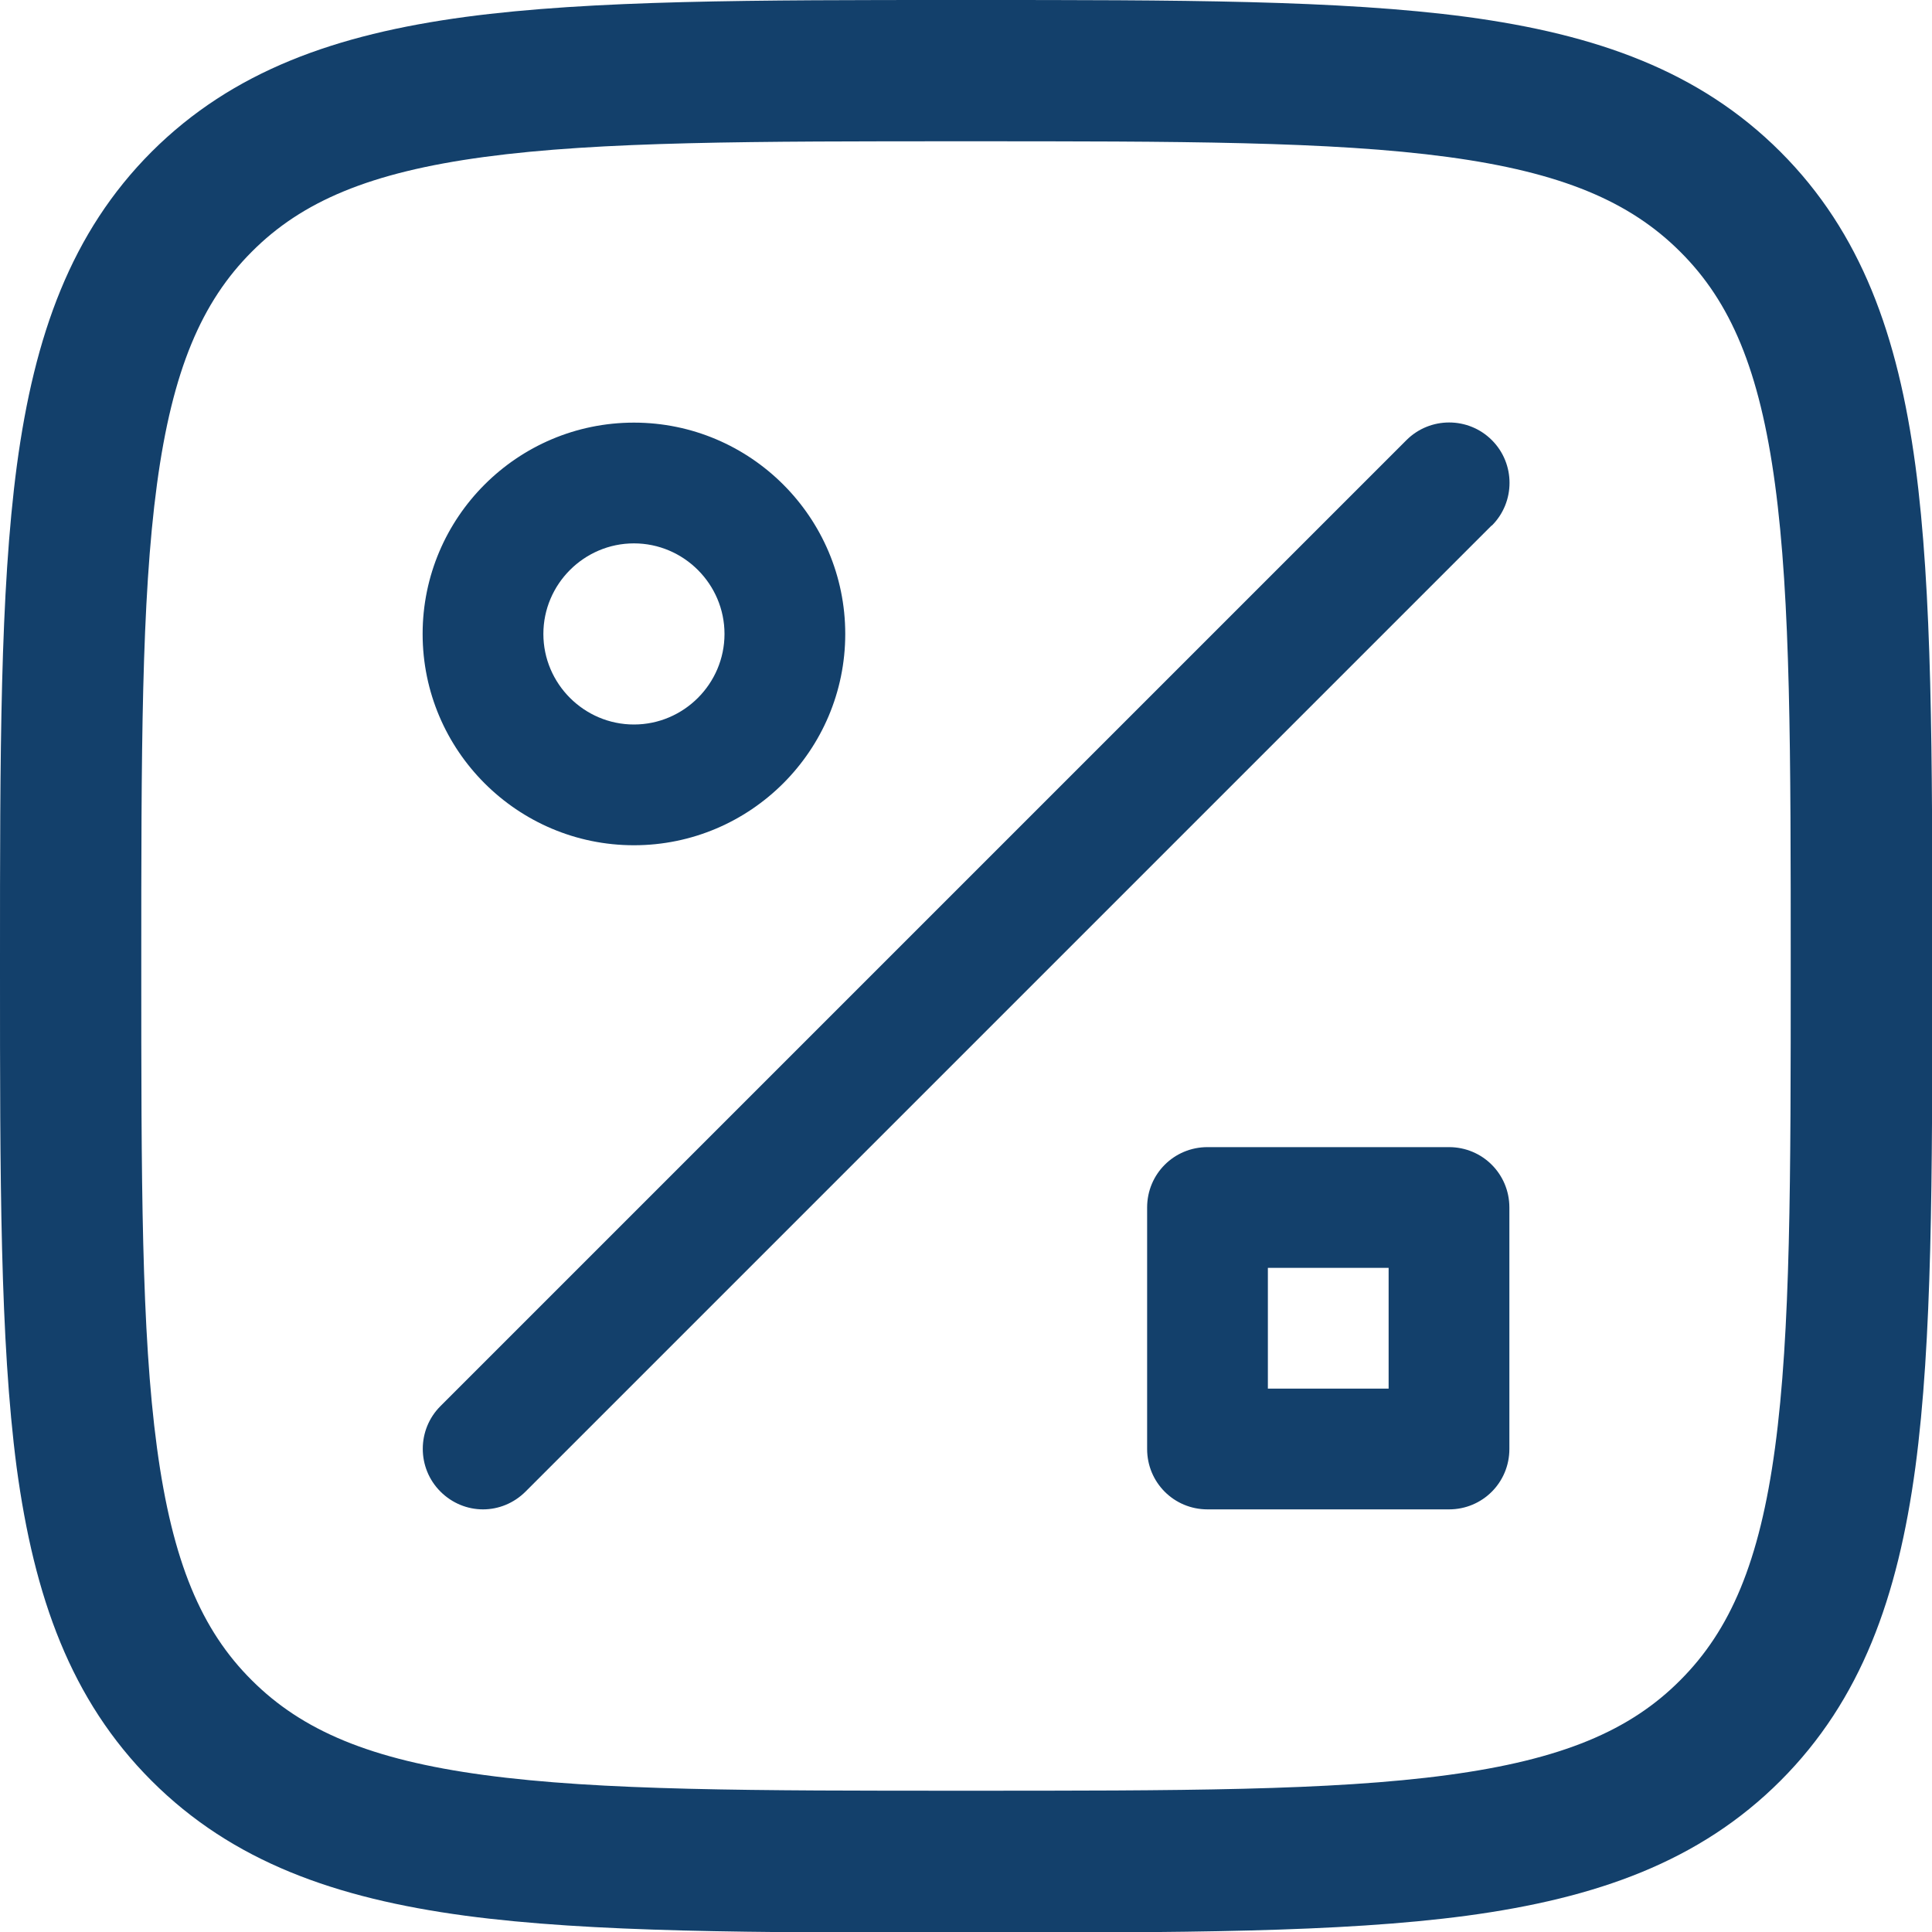
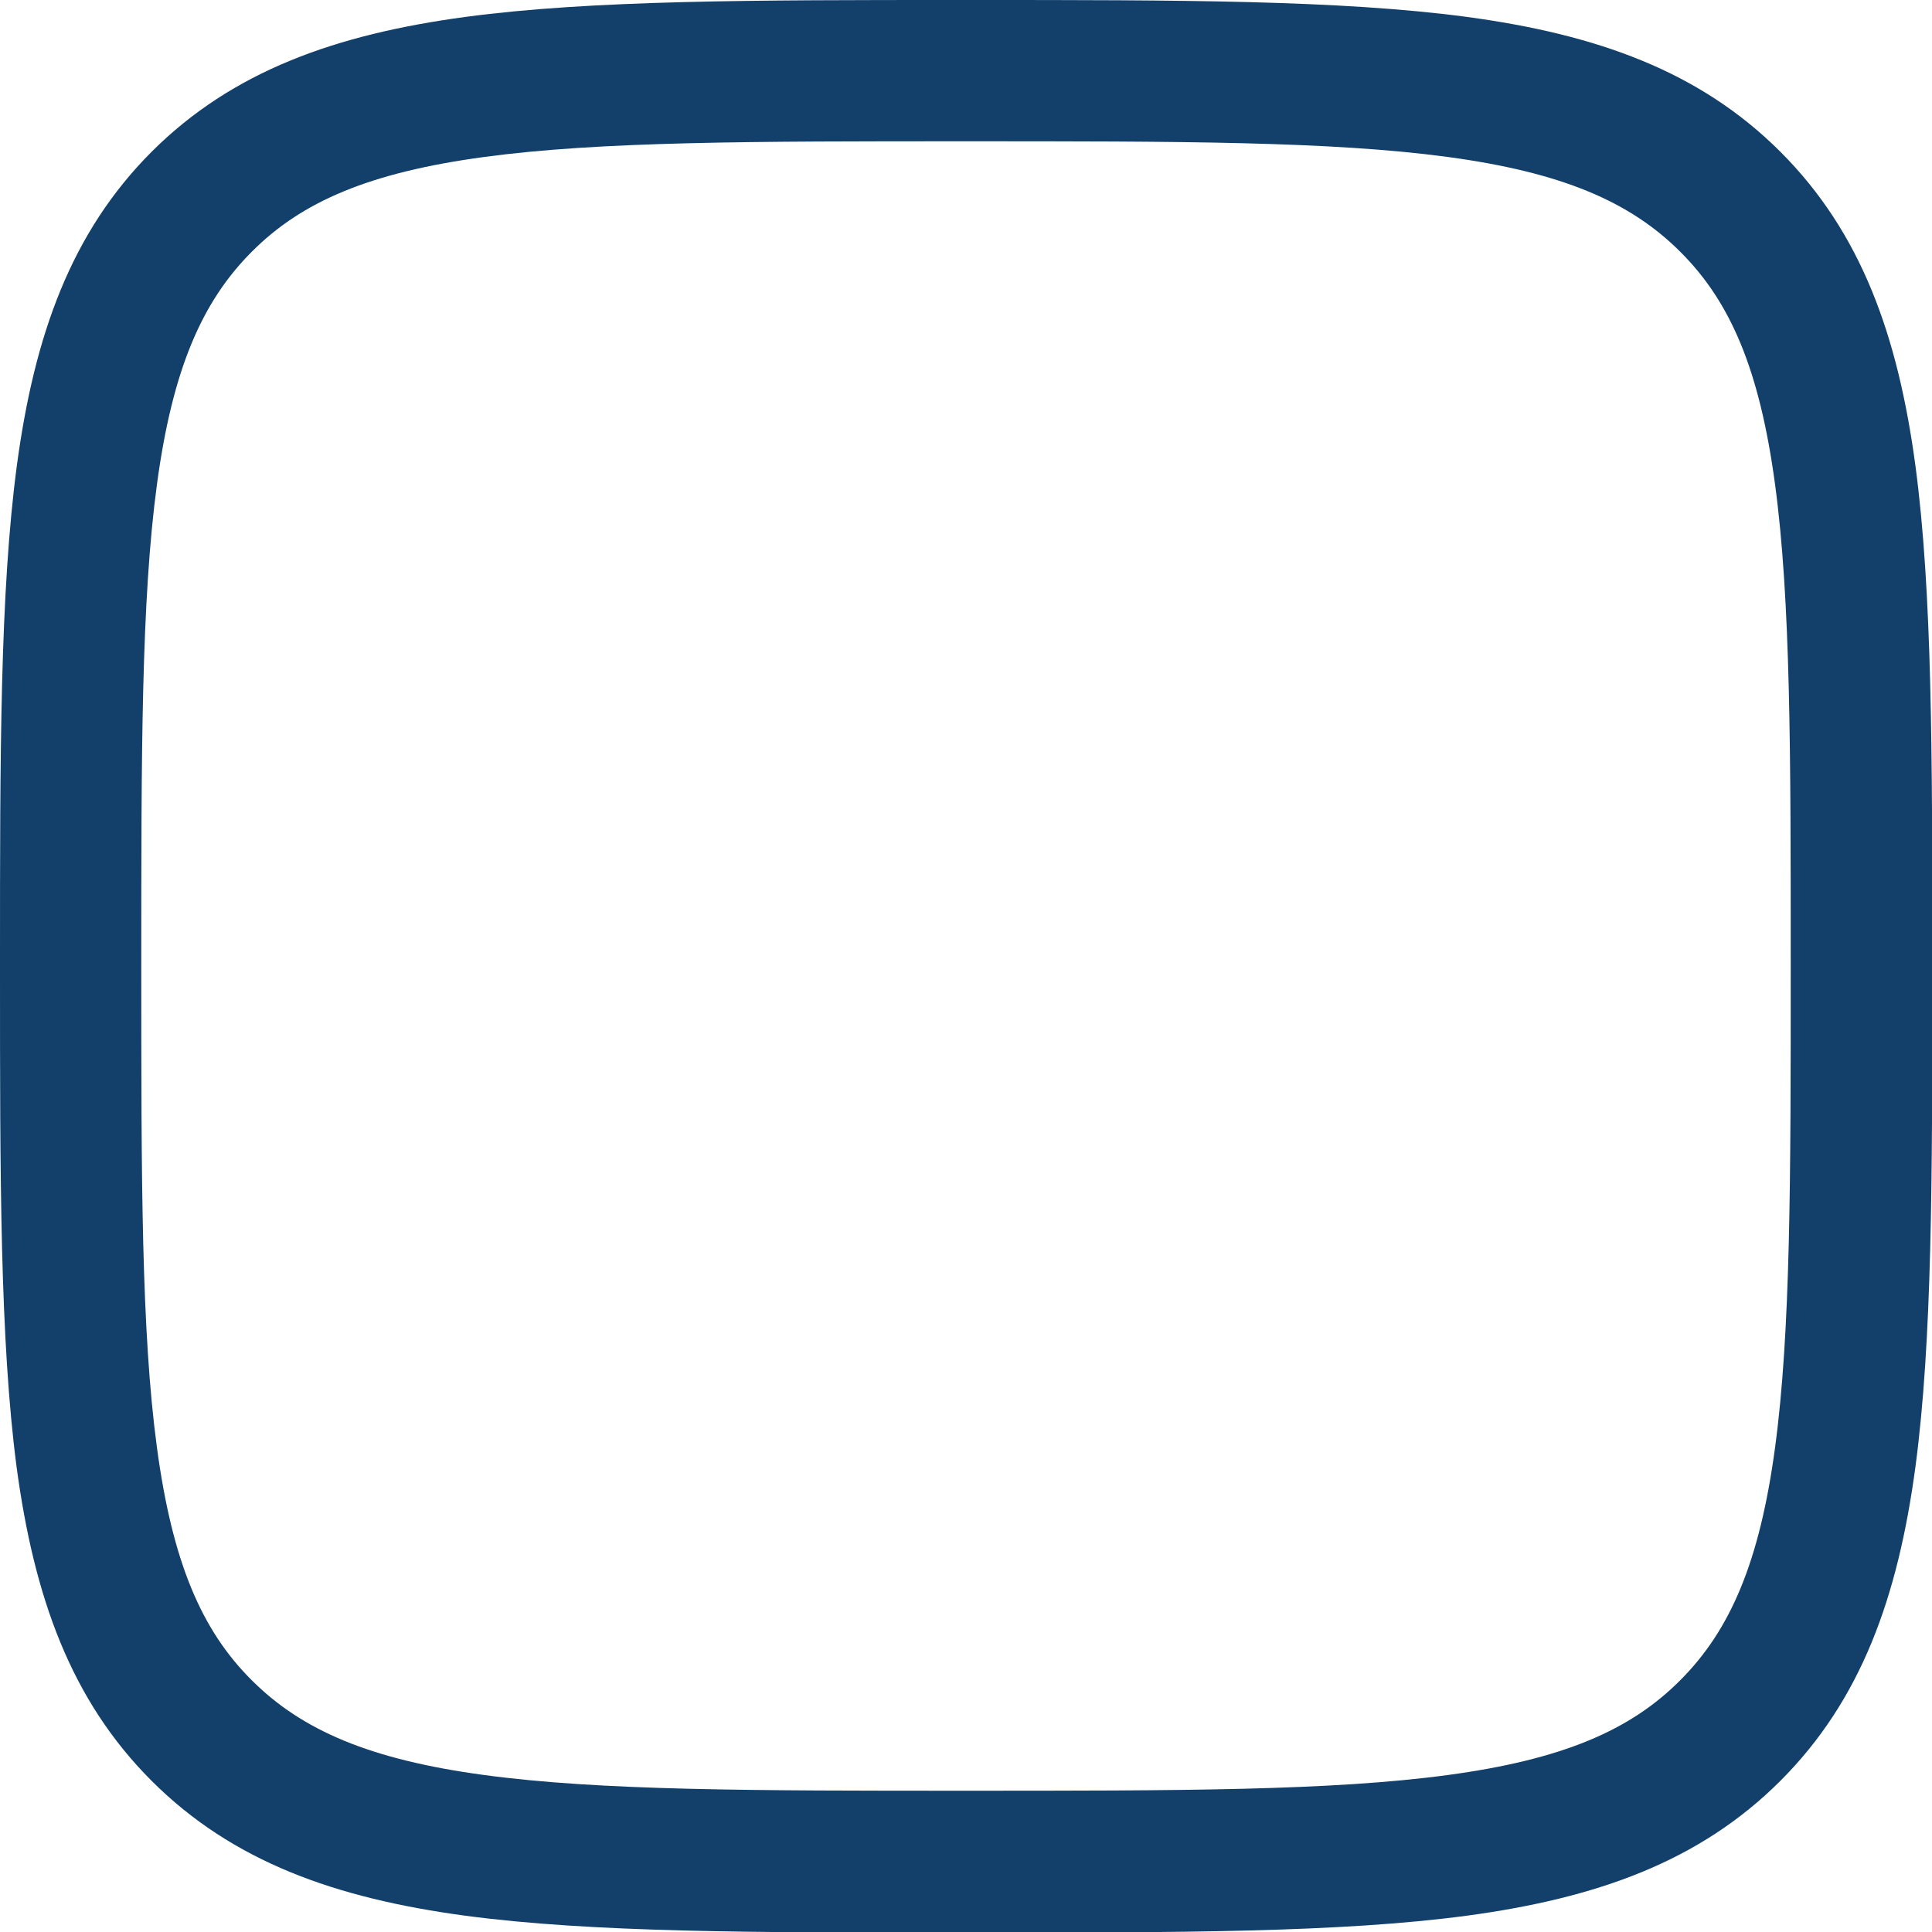
<svg xmlns="http://www.w3.org/2000/svg" id="Layer_2" data-name="Layer 2" viewBox="0 0 64 64">
  <defs>
    <style>
      .cls-1, .cls-2 {
        fill: #13406b;
      }

      .cls-2 {
        fill-rule: evenodd;
      }
    </style>
  </defs>
  <g id="Layer_1-2" data-name="Layer 1">
    <g>
      <g id="AB-testing">
-         <path class="cls-1" d="M49.41,17.41l-32,32c-.39.39-.9.59-1.41.59s-1.02-.2-1.41-.59c-.78-.78-.78-2.05,0-2.83l32-32c.78-.78,2.05-.78,2.83,0s.78,2.05,0,2.83ZM50,40v8c0,1.11-.89,2-2,2h-8c-1.11,0-2-.89-2-2v-8c0-1.11.89-2,2-2h8c1.11,0,2,.89,2,2ZM46,42h-4v4h4v-4ZM14,21c0-3.86,3.14-7,7-7s7,3.14,7,7-3.14,7-7,7-7-3.14-7-7ZM18,21c0,1.65,1.35,3,3,3s3-1.35,3-3-1.35-3-3-3-3,1.35-3,3Z" />
-       </g>
-       <path class="cls-2" d="M31.82,0h.36c6.84,0,12.21,0,16.41.56,4.3.58,7.71,1.79,10.39,4.47,2.68,2.68,3.89,6.09,4.47,10.39.56,4.19.56,9.57.56,16.41v.36c0,6.84,0,12.21-.56,16.41-.58,4.3-1.79,7.71-4.47,10.39-2.68,2.68-6.09,3.89-10.39,4.47-4.19.56-9.57.56-16.41.56h-.36c-6.84,0-12.21,0-16.41-.56-4.3-.58-7.71-1.79-10.39-4.47s-3.89-6.09-4.47-10.39C0,44.39,0,39.02,0,32.18v-.36c0-6.84,0-12.21.56-16.41.58-4.3,1.79-7.71,4.47-10.39C7.71,2.35,11.12,1.14,15.42.56,19.61,0,24.98,0,31.82,0ZM16.04,5.2c-3.78.51-6.04,1.47-7.7,3.14-1.66,1.66-2.63,3.92-3.14,7.7-.52,3.85-.52,8.9-.52,15.96s0,12.11.52,15.96c.51,3.78,1.47,6.04,3.14,7.7,1.66,1.66,3.92,2.63,7.7,3.14,3.85.52,8.9.52,15.96.52s12.11,0,15.96-.52c3.78-.51,6.04-1.47,7.7-3.14,1.66-1.66,2.63-3.92,3.14-7.7.52-3.85.52-8.9.52-15.96s0-12.11-.52-15.96c-.51-3.78-1.47-6.04-3.14-7.7-1.66-1.66-3.92-2.63-7.7-3.14-3.85-.52-8.9-.52-15.96-.52s-12.11,0-15.96.52Z" />
+         </g>
+       <path class="cls-2" d="M31.82,0h.36c6.84,0,12.21,0,16.41.56,4.3.58,7.71,1.79,10.39,4.47,2.68,2.68,3.89,6.09,4.47,10.39.56,4.19.56,9.57.56,16.41v.36c0,6.84,0,12.21-.56,16.41-.58,4.3-1.79,7.71-4.47,10.39-2.68,2.68-6.09,3.89-10.39,4.47-4.19.56-9.57.56-16.41.56h-.36c-6.84,0-12.21,0-16.41-.56-4.3-.58-7.71-1.79-10.39-4.47s-3.89-6.09-4.47-10.39C0,44.39,0,39.02,0,32.18v-.36c0-6.84,0-12.21.56-16.41.58-4.3,1.79-7.71,4.47-10.39C7.71,2.35,11.12,1.14,15.42.56,19.61,0,24.98,0,31.82,0ZM16.04,5.2c-3.78.51-6.04,1.47-7.7,3.14-1.66,1.66-2.63,3.92-3.14,7.7-.52,3.85-.52,8.9-.52,15.96s0,12.11.52,15.96c.51,3.78,1.47,6.04,3.14,7.7,1.66,1.66,3.92,2.63,7.7,3.14,3.85.52,8.9.52,15.96.52s12.11,0,15.96-.52c3.78-.51,6.04-1.47,7.7-3.14,1.66-1.66,2.63-3.92,3.14-7.7.52-3.85.52-8.9.52-15.96s0-12.11-.52-15.96c-.51-3.78-1.47-6.04-3.14-7.7-1.66-1.66-3.92-2.63-7.7-3.14-3.85-.52-8.9-.52-15.96-.52s-12.11,0-15.96.52" />
    </g>
  </g>
</svg>